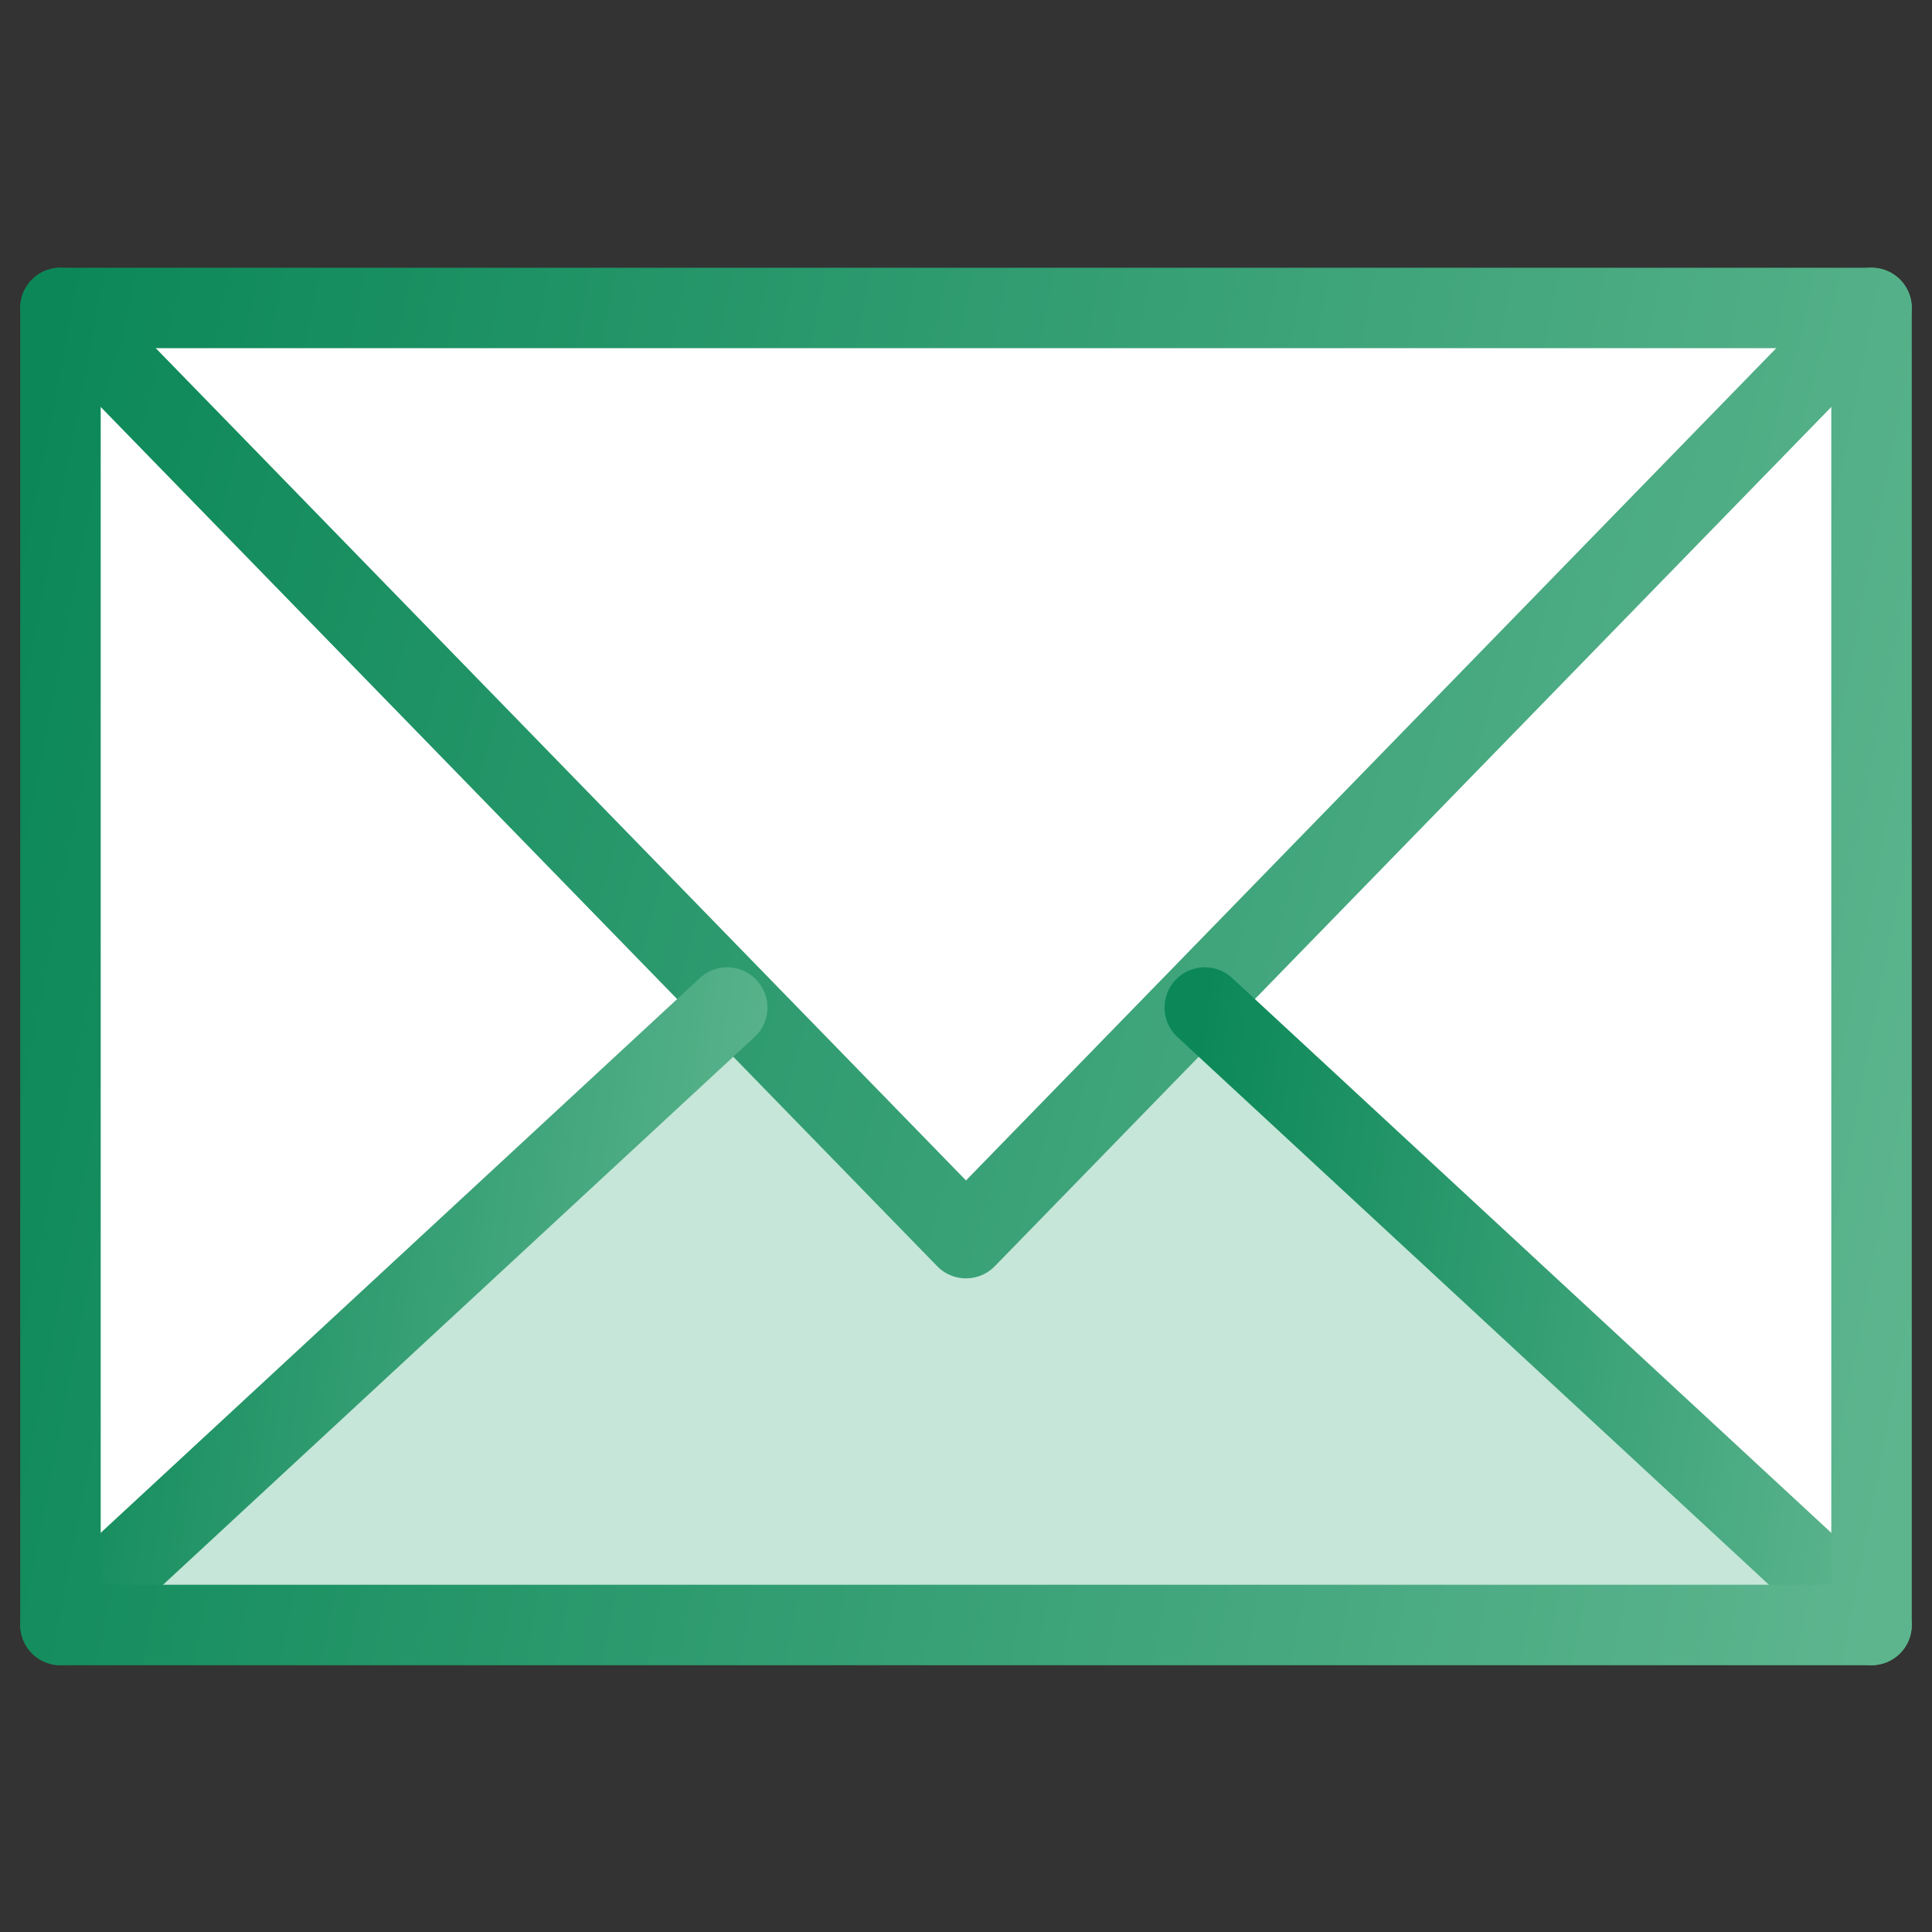
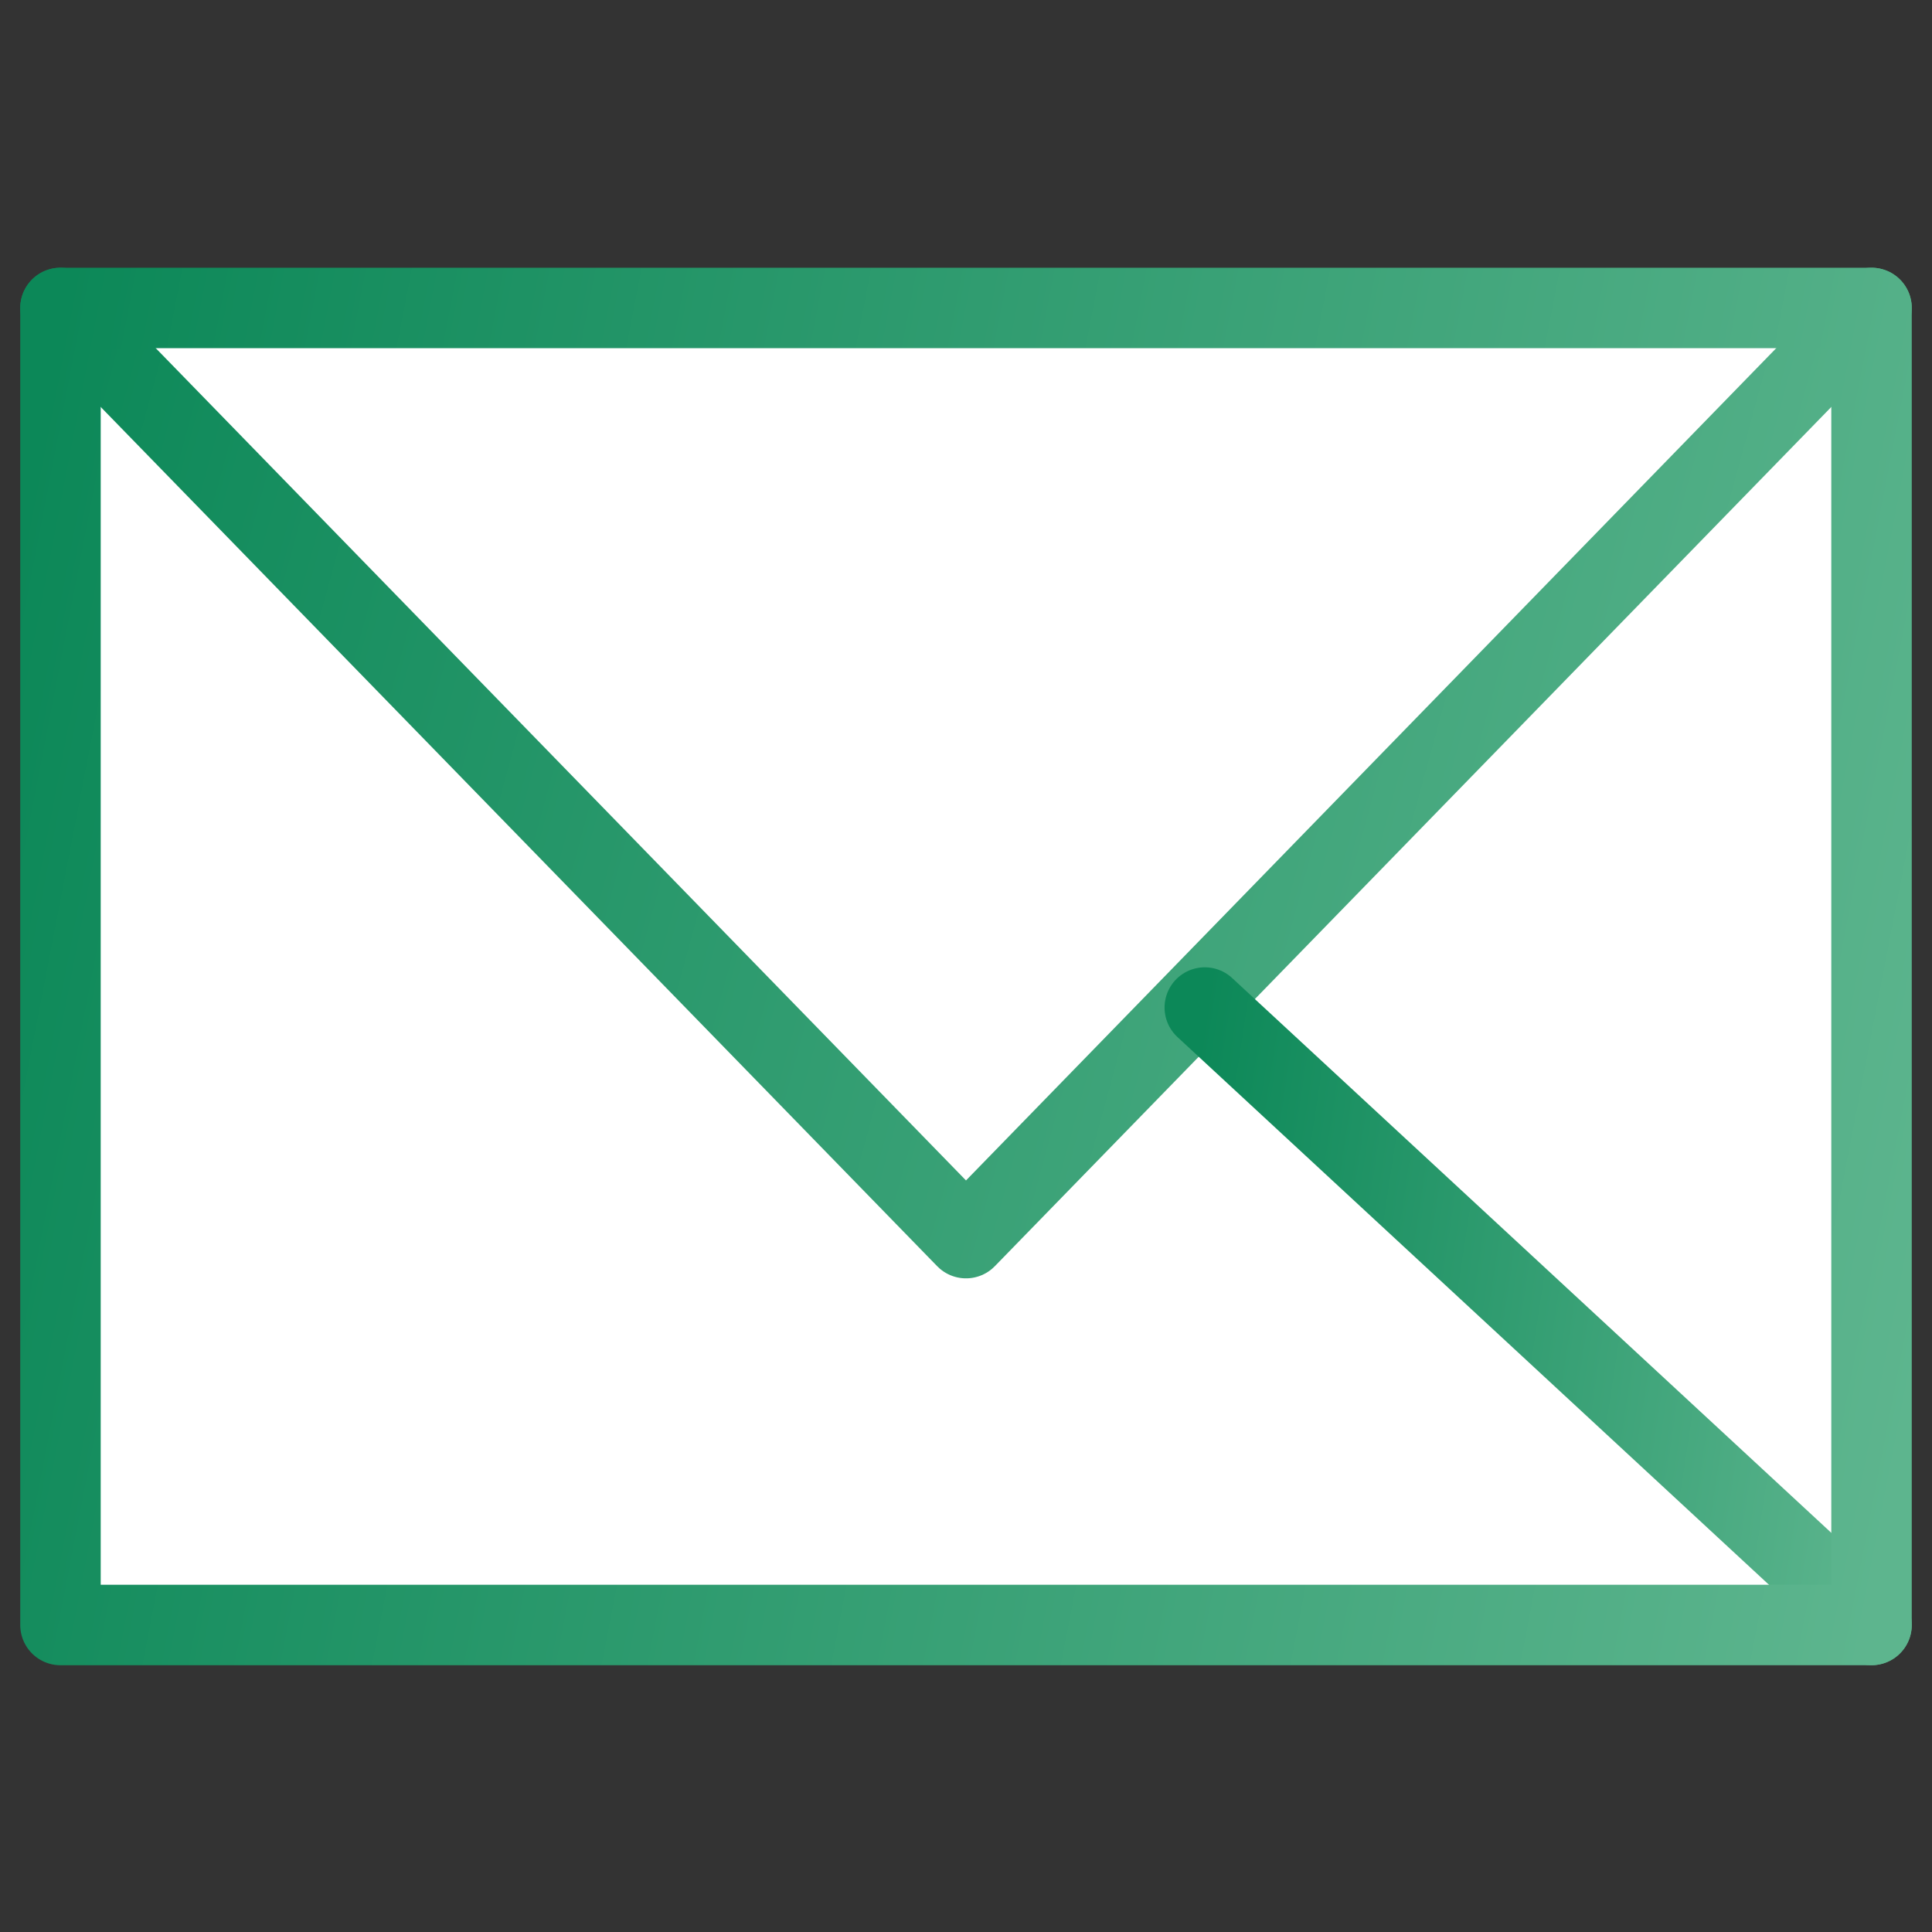
<svg xmlns="http://www.w3.org/2000/svg" width="20" height="20" viewBox="0 0 20 20" fill="none">
  <rect x="0" y="0" width="20" height="20" fill="#333333" stroke="none" />
-   <path d="M19.374 3.188H0.626V16.822H19.374V3.188Z" fill="white" />
-   <path d="M12.5 10.5L10 13L7.5 10.5L0.626 16.818H19.374L12.5 10.5Z" fill="#C5E6D8" />
+   <path d="M19.374 3.188H0.626V16.822H19.374V3.188" fill="white" />
  <path d="M19.374 3.188L10 12.817L0.626 3.188" stroke="url(#paint0_linear_4085_29185)" stroke-width="0.833" stroke-miterlimit="10" stroke-linecap="round" stroke-linejoin="round" />
-   <path d="M0.626 16.821L7.528 10.43" stroke="url(#paint1_linear_4085_29185)" stroke-width="0.833" stroke-miterlimit="10" stroke-linecap="round" stroke-linejoin="round" />
  <path d="M12.472 10.43L19.374 16.821" stroke="url(#paint2_linear_4085_29185)" stroke-width="0.833" stroke-miterlimit="10" stroke-linecap="round" stroke-linejoin="round" />
  <path d="M19.374 3.188H0.626V16.822H19.374V3.188Z" stroke="url(#paint3_linear_4085_29185)" stroke-width="0.833" stroke-miterlimit="10" stroke-linecap="round" stroke-linejoin="round" />
  <defs>
    <linearGradient id="paint0_linear_4085_29185" x1="0.626" y1="3.188" x2="20.519" y2="8.626" gradientUnits="userSpaceOnUse">
      <stop stop-color="#0C8858" />
      <stop offset="1" stop-color="#5DB58E" />
    </linearGradient>
    <linearGradient id="paint1_linear_4085_29185" x1="0.626" y1="10.43" x2="8.321" y2="11.597" gradientUnits="userSpaceOnUse">
      <stop stop-color="#0C8858" />
      <stop offset="1" stop-color="#5DB58E" />
    </linearGradient>
    <linearGradient id="paint2_linear_4085_29185" x1="12.472" y1="10.43" x2="20.166" y2="11.597" gradientUnits="userSpaceOnUse">
      <stop stop-color="#0C8858" />
      <stop offset="1" stop-color="#5DB58E" />
    </linearGradient>
    <linearGradient id="paint3_linear_4085_29185" x1="0.626" y1="3.188" x2="21.238" y2="7.167" gradientUnits="userSpaceOnUse">
      <stop stop-color="#0C8858" />
      <stop offset="1" stop-color="#5DB58E" />
    </linearGradient>
  </defs>
</svg>